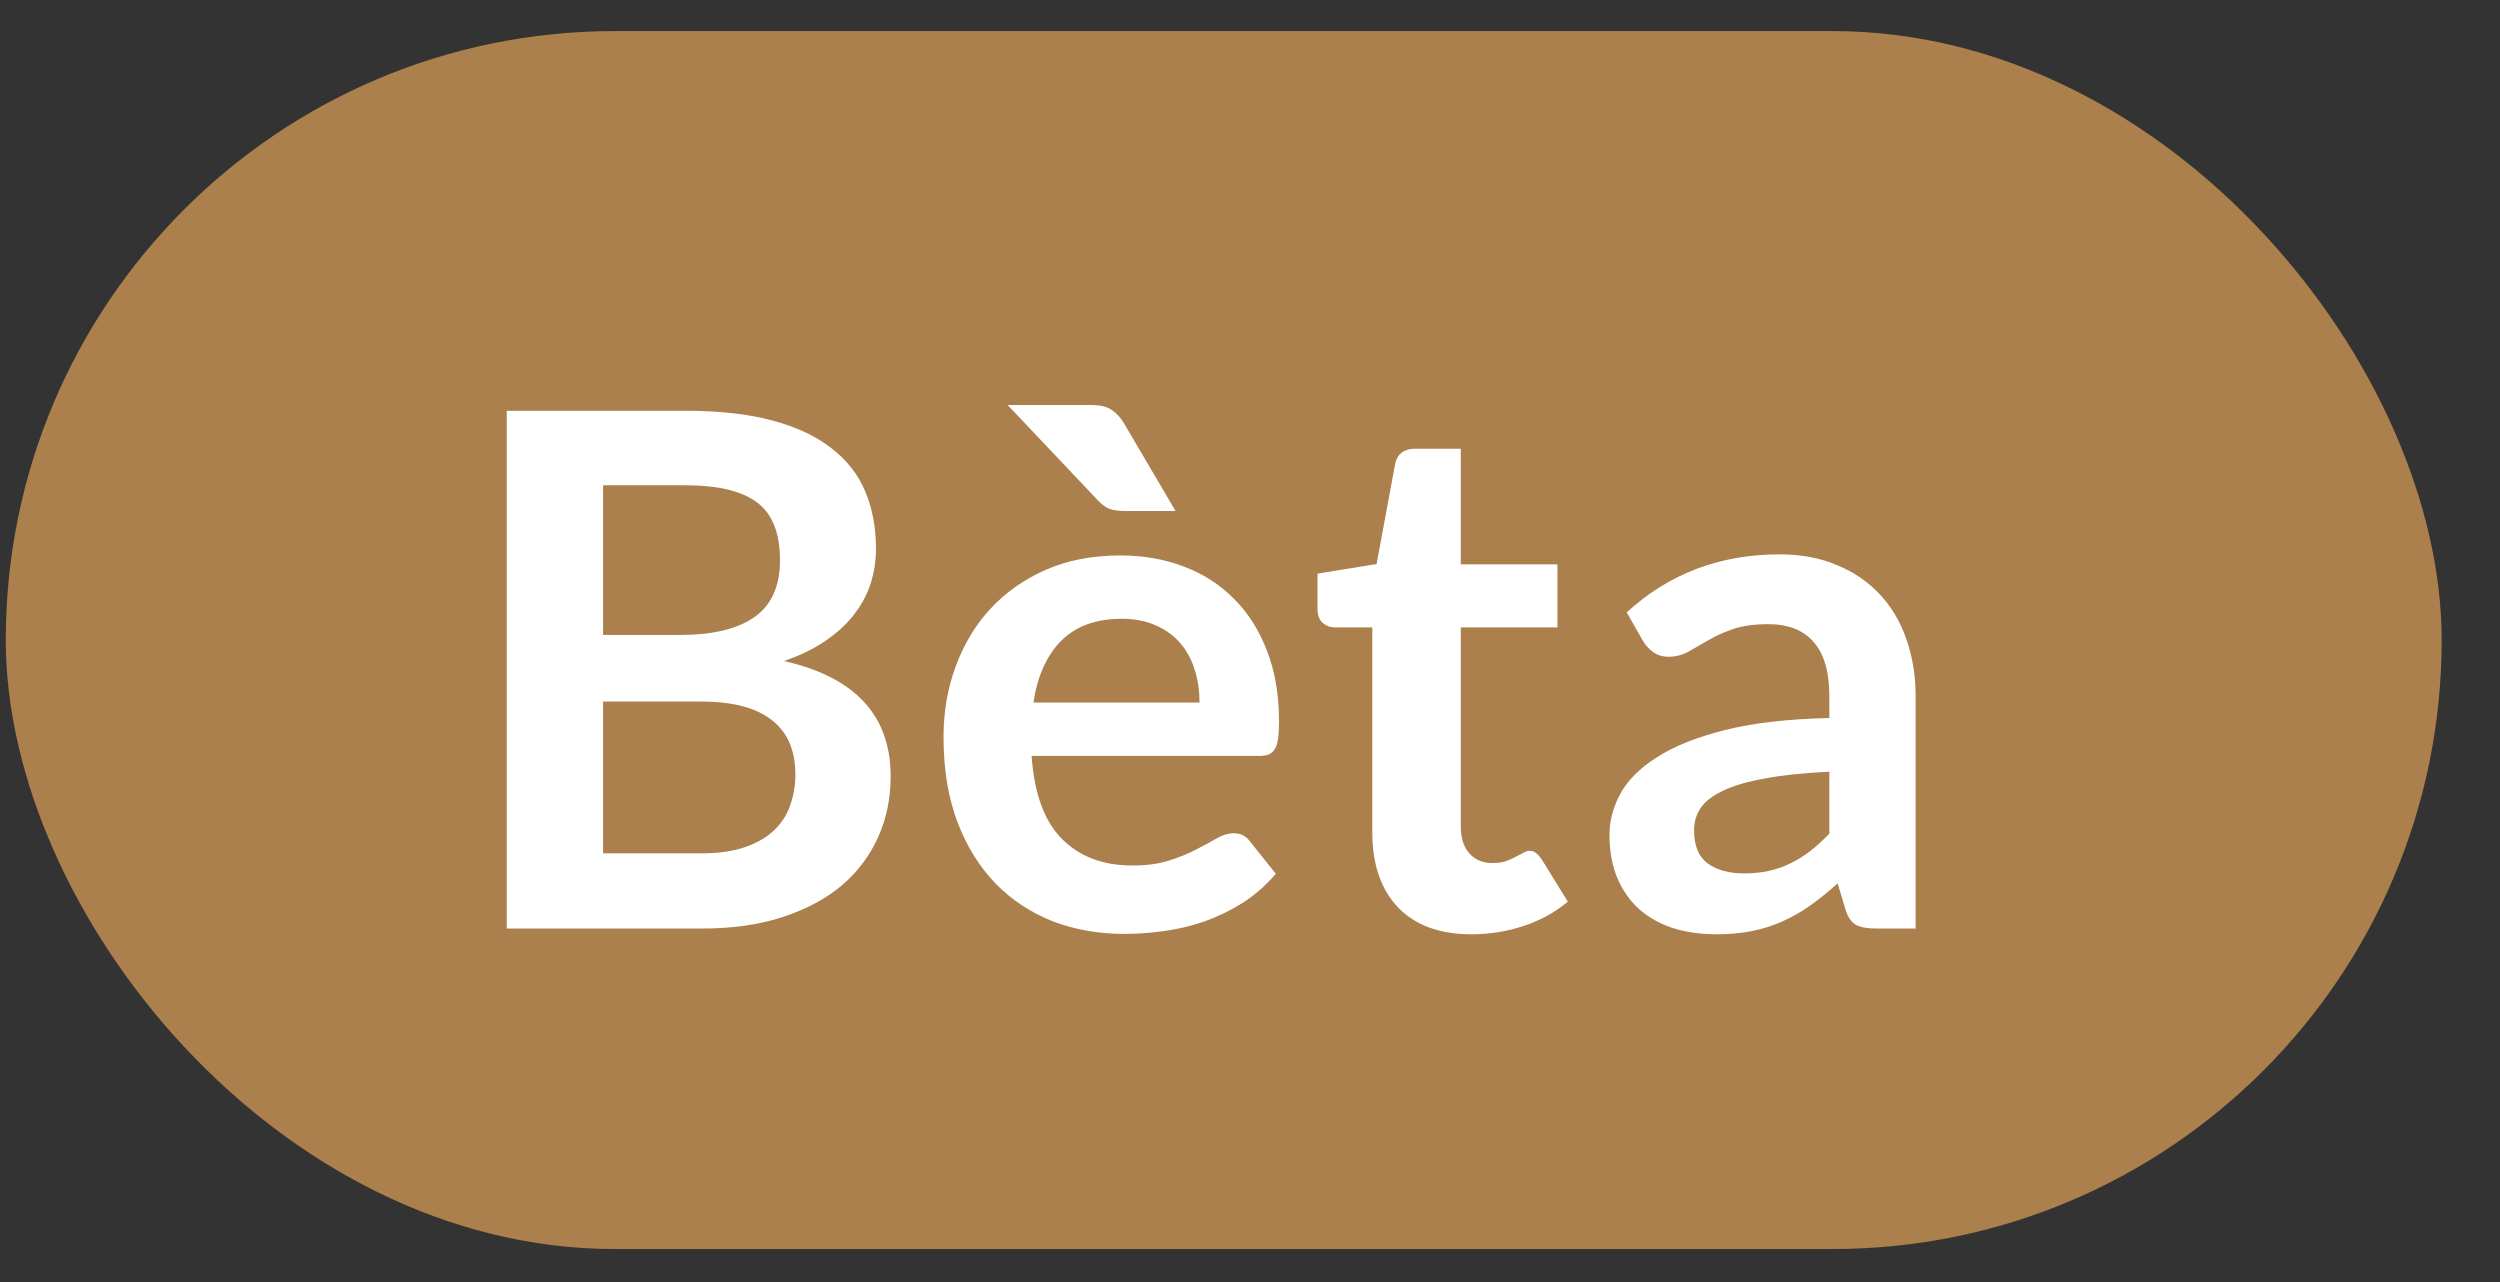
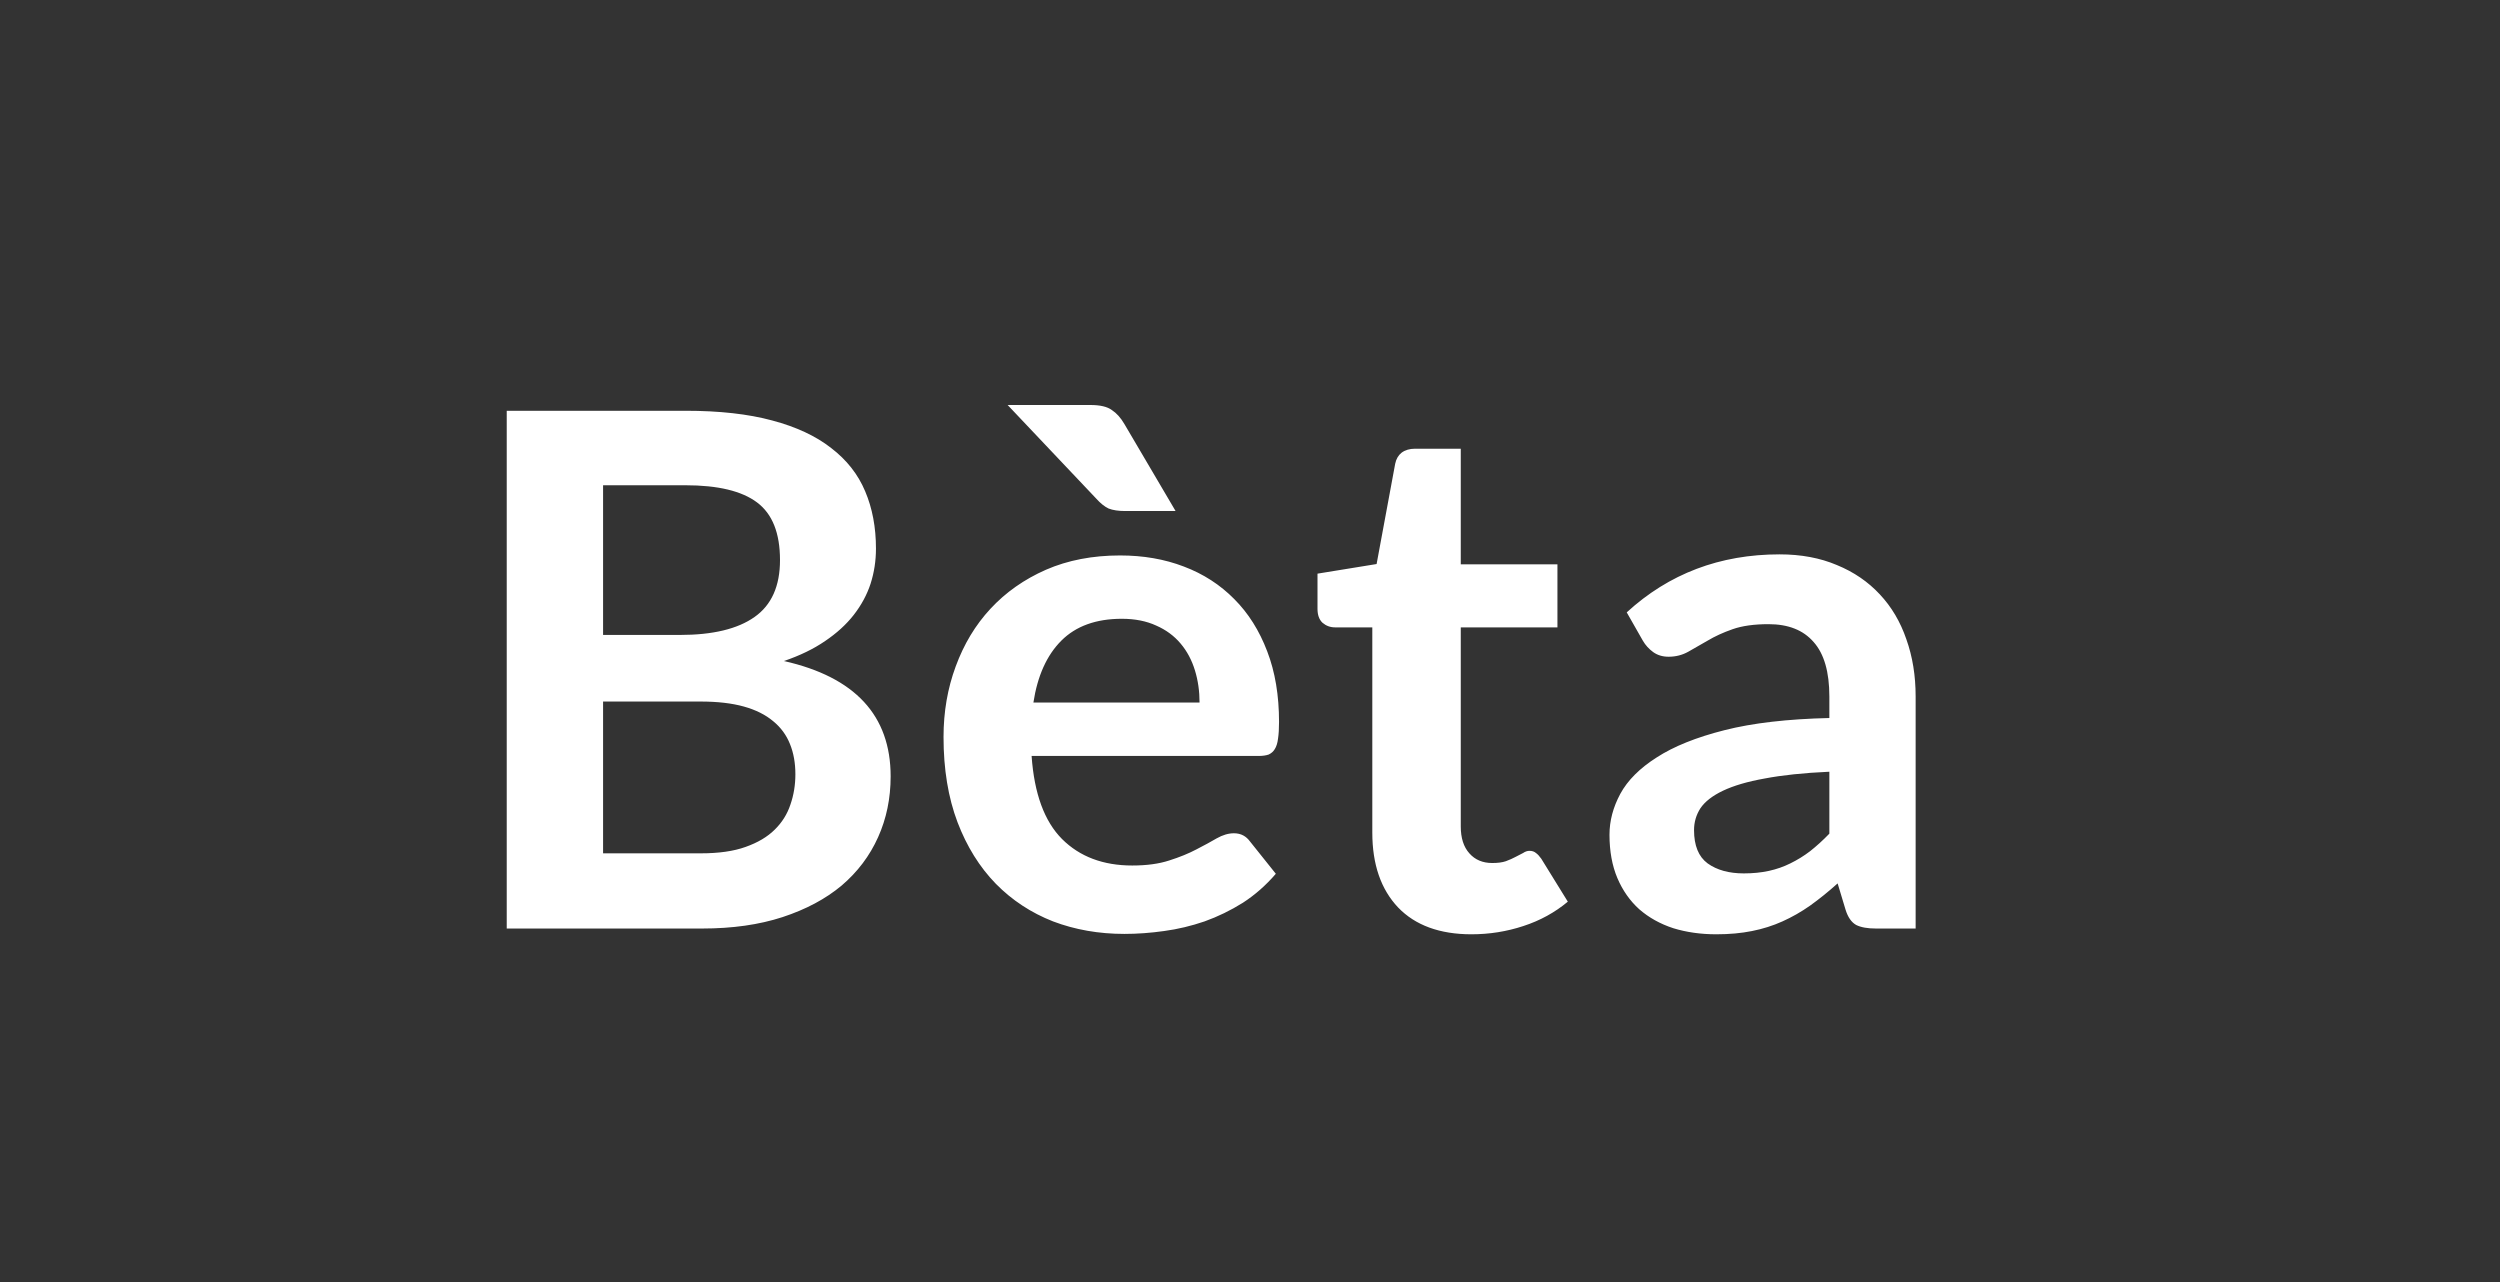
<svg xmlns="http://www.w3.org/2000/svg" width="39" height="20" viewBox="0 0 39 20" fill="none">
  <rect x="0" y="0" width="39" height="20" fill="#333333" stroke="none" />
-   <rect x="0.09" y="0.485" width="38" height="19" rx="9.5" fill="#AC804C" />
  <path d="M7.905 14.485V6.408H10.693C11.222 6.408 11.672 6.458 12.045 6.559C12.421 6.659 12.728 6.802 12.966 6.989C13.209 7.175 13.386 7.4 13.497 7.665C13.609 7.929 13.665 8.227 13.665 8.558C13.665 8.748 13.637 8.931 13.581 9.106C13.525 9.277 13.438 9.439 13.319 9.592C13.203 9.741 13.054 9.877 12.872 10C12.693 10.123 12.479 10.227 12.229 10.312C13.339 10.562 13.894 11.162 13.894 12.111C13.894 12.454 13.829 12.77 13.698 13.061C13.568 13.351 13.378 13.603 13.129 13.815C12.879 14.024 12.572 14.187 12.207 14.307C11.842 14.426 11.425 14.485 10.956 14.485H7.905ZM9.408 10.944V13.312H10.933C11.213 13.312 11.445 13.279 11.631 13.212C11.821 13.145 11.972 13.055 12.084 12.944C12.199 12.832 12.281 12.701 12.33 12.553C12.382 12.404 12.408 12.245 12.408 12.078C12.408 11.903 12.38 11.746 12.324 11.608C12.268 11.467 12.181 11.348 12.062 11.251C11.942 11.15 11.79 11.074 11.604 11.022C11.417 10.97 11.192 10.944 10.928 10.944H9.408ZM9.408 9.905H10.609C11.119 9.905 11.507 9.812 11.771 9.625C12.036 9.439 12.168 9.143 12.168 8.737C12.168 8.316 12.049 8.017 11.81 7.838C11.572 7.659 11.199 7.57 10.693 7.57H9.408V9.905ZM17.473 8.665C17.834 8.665 18.166 8.722 18.468 8.838C18.773 8.953 19.035 9.123 19.255 9.346C19.475 9.566 19.646 9.838 19.769 10.162C19.892 10.482 19.953 10.849 19.953 11.262C19.953 11.366 19.948 11.454 19.937 11.525C19.929 11.592 19.912 11.646 19.886 11.687C19.864 11.724 19.832 11.752 19.791 11.771C19.75 11.785 19.698 11.793 19.635 11.793H16.093C16.134 12.381 16.293 12.813 16.568 13.089C16.844 13.364 17.209 13.502 17.663 13.502C17.887 13.502 18.078 13.476 18.238 13.424C18.402 13.372 18.544 13.314 18.663 13.251C18.786 13.188 18.892 13.13 18.981 13.078C19.075 13.025 19.164 12.999 19.25 12.999C19.305 12.999 19.354 13.011 19.395 13.033C19.436 13.055 19.471 13.087 19.501 13.128L19.903 13.631C19.75 13.809 19.579 13.96 19.389 14.083C19.199 14.202 19 14.299 18.791 14.374C18.587 14.444 18.376 14.495 18.16 14.524C17.948 14.554 17.741 14.569 17.54 14.569C17.142 14.569 16.771 14.504 16.428 14.374C16.086 14.24 15.788 14.044 15.535 13.787C15.281 13.526 15.082 13.206 14.937 12.826C14.792 12.443 14.719 11.999 14.719 11.497C14.719 11.106 14.782 10.739 14.909 10.396C15.036 10.05 15.216 9.75 15.451 9.497C15.689 9.24 15.978 9.037 16.317 8.888C16.659 8.739 17.045 8.665 17.473 8.665ZM17.501 9.653C17.099 9.653 16.784 9.767 16.557 9.994C16.33 10.221 16.185 10.543 16.121 10.96H18.713C18.713 10.782 18.689 10.614 18.641 10.458C18.592 10.298 18.518 10.158 18.417 10.039C18.317 9.92 18.19 9.826 18.037 9.759C17.885 9.689 17.706 9.653 17.501 9.653ZM17.009 6.318C17.162 6.318 17.274 6.344 17.345 6.397C17.419 6.445 17.484 6.518 17.54 6.614L18.339 7.972H17.551C17.447 7.972 17.361 7.959 17.294 7.933C17.231 7.903 17.166 7.851 17.099 7.776L15.719 6.318H17.009ZM22.955 14.575C22.46 14.575 22.078 14.435 21.81 14.156C21.542 13.873 21.408 13.484 21.408 12.988V9.787H20.827C20.752 9.787 20.687 9.763 20.631 9.715C20.579 9.666 20.553 9.594 20.553 9.497V8.949L21.475 8.799L21.765 7.234C21.78 7.16 21.814 7.102 21.866 7.061C21.922 7.02 21.991 7 22.073 7H22.788V8.804H24.296V9.787H22.788V12.893C22.788 13.072 22.832 13.212 22.922 13.312C23.011 13.413 23.13 13.463 23.279 13.463C23.365 13.463 23.436 13.454 23.491 13.435C23.551 13.413 23.601 13.39 23.642 13.368C23.687 13.346 23.726 13.325 23.76 13.307C23.793 13.284 23.827 13.273 23.86 13.273C23.901 13.273 23.935 13.284 23.961 13.307C23.987 13.325 24.015 13.355 24.044 13.396L24.458 14.066C24.257 14.234 24.026 14.361 23.765 14.446C23.505 14.532 23.235 14.575 22.955 14.575ZM29.884 14.485H29.265C29.134 14.485 29.032 14.467 28.957 14.43C28.883 14.389 28.827 14.309 28.79 14.189L28.667 13.781C28.521 13.912 28.378 14.027 28.237 14.128C28.099 14.225 27.955 14.307 27.806 14.374C27.657 14.441 27.499 14.491 27.332 14.524C27.164 14.558 26.978 14.575 26.773 14.575C26.531 14.575 26.308 14.543 26.103 14.48C25.898 14.413 25.721 14.314 25.572 14.184C25.427 14.053 25.313 13.891 25.231 13.698C25.149 13.504 25.108 13.279 25.108 13.022C25.108 12.806 25.164 12.594 25.276 12.385C25.391 12.173 25.581 11.983 25.846 11.815C26.11 11.644 26.462 11.502 26.901 11.391C27.341 11.279 27.887 11.216 28.538 11.201V10.866C28.538 10.482 28.456 10.199 28.293 10.016C28.132 9.83 27.898 9.737 27.589 9.737C27.365 9.737 27.179 9.763 27.03 9.815C26.881 9.867 26.751 9.927 26.639 9.994C26.531 10.057 26.43 10.115 26.337 10.167C26.244 10.219 26.142 10.245 26.03 10.245C25.937 10.245 25.857 10.221 25.79 10.173C25.723 10.124 25.669 10.065 25.628 9.994L25.377 9.553C26.036 8.949 26.831 8.648 27.762 8.648C28.097 8.648 28.395 8.704 28.656 8.815C28.92 8.923 29.143 9.076 29.326 9.273C29.508 9.467 29.646 9.7 29.739 9.972C29.836 10.244 29.884 10.541 29.884 10.866V14.485ZM27.203 13.625C27.345 13.625 27.475 13.612 27.594 13.586C27.713 13.56 27.825 13.521 27.929 13.469C28.037 13.416 28.14 13.353 28.237 13.279C28.337 13.2 28.438 13.109 28.538 13.005V12.039C28.136 12.057 27.799 12.093 27.527 12.145C27.259 12.193 27.043 12.257 26.879 12.335C26.715 12.413 26.598 12.504 26.527 12.608C26.46 12.713 26.427 12.826 26.427 12.949C26.427 13.191 26.497 13.364 26.639 13.469C26.784 13.573 26.972 13.625 27.203 13.625Z" fill="white" />
</svg>